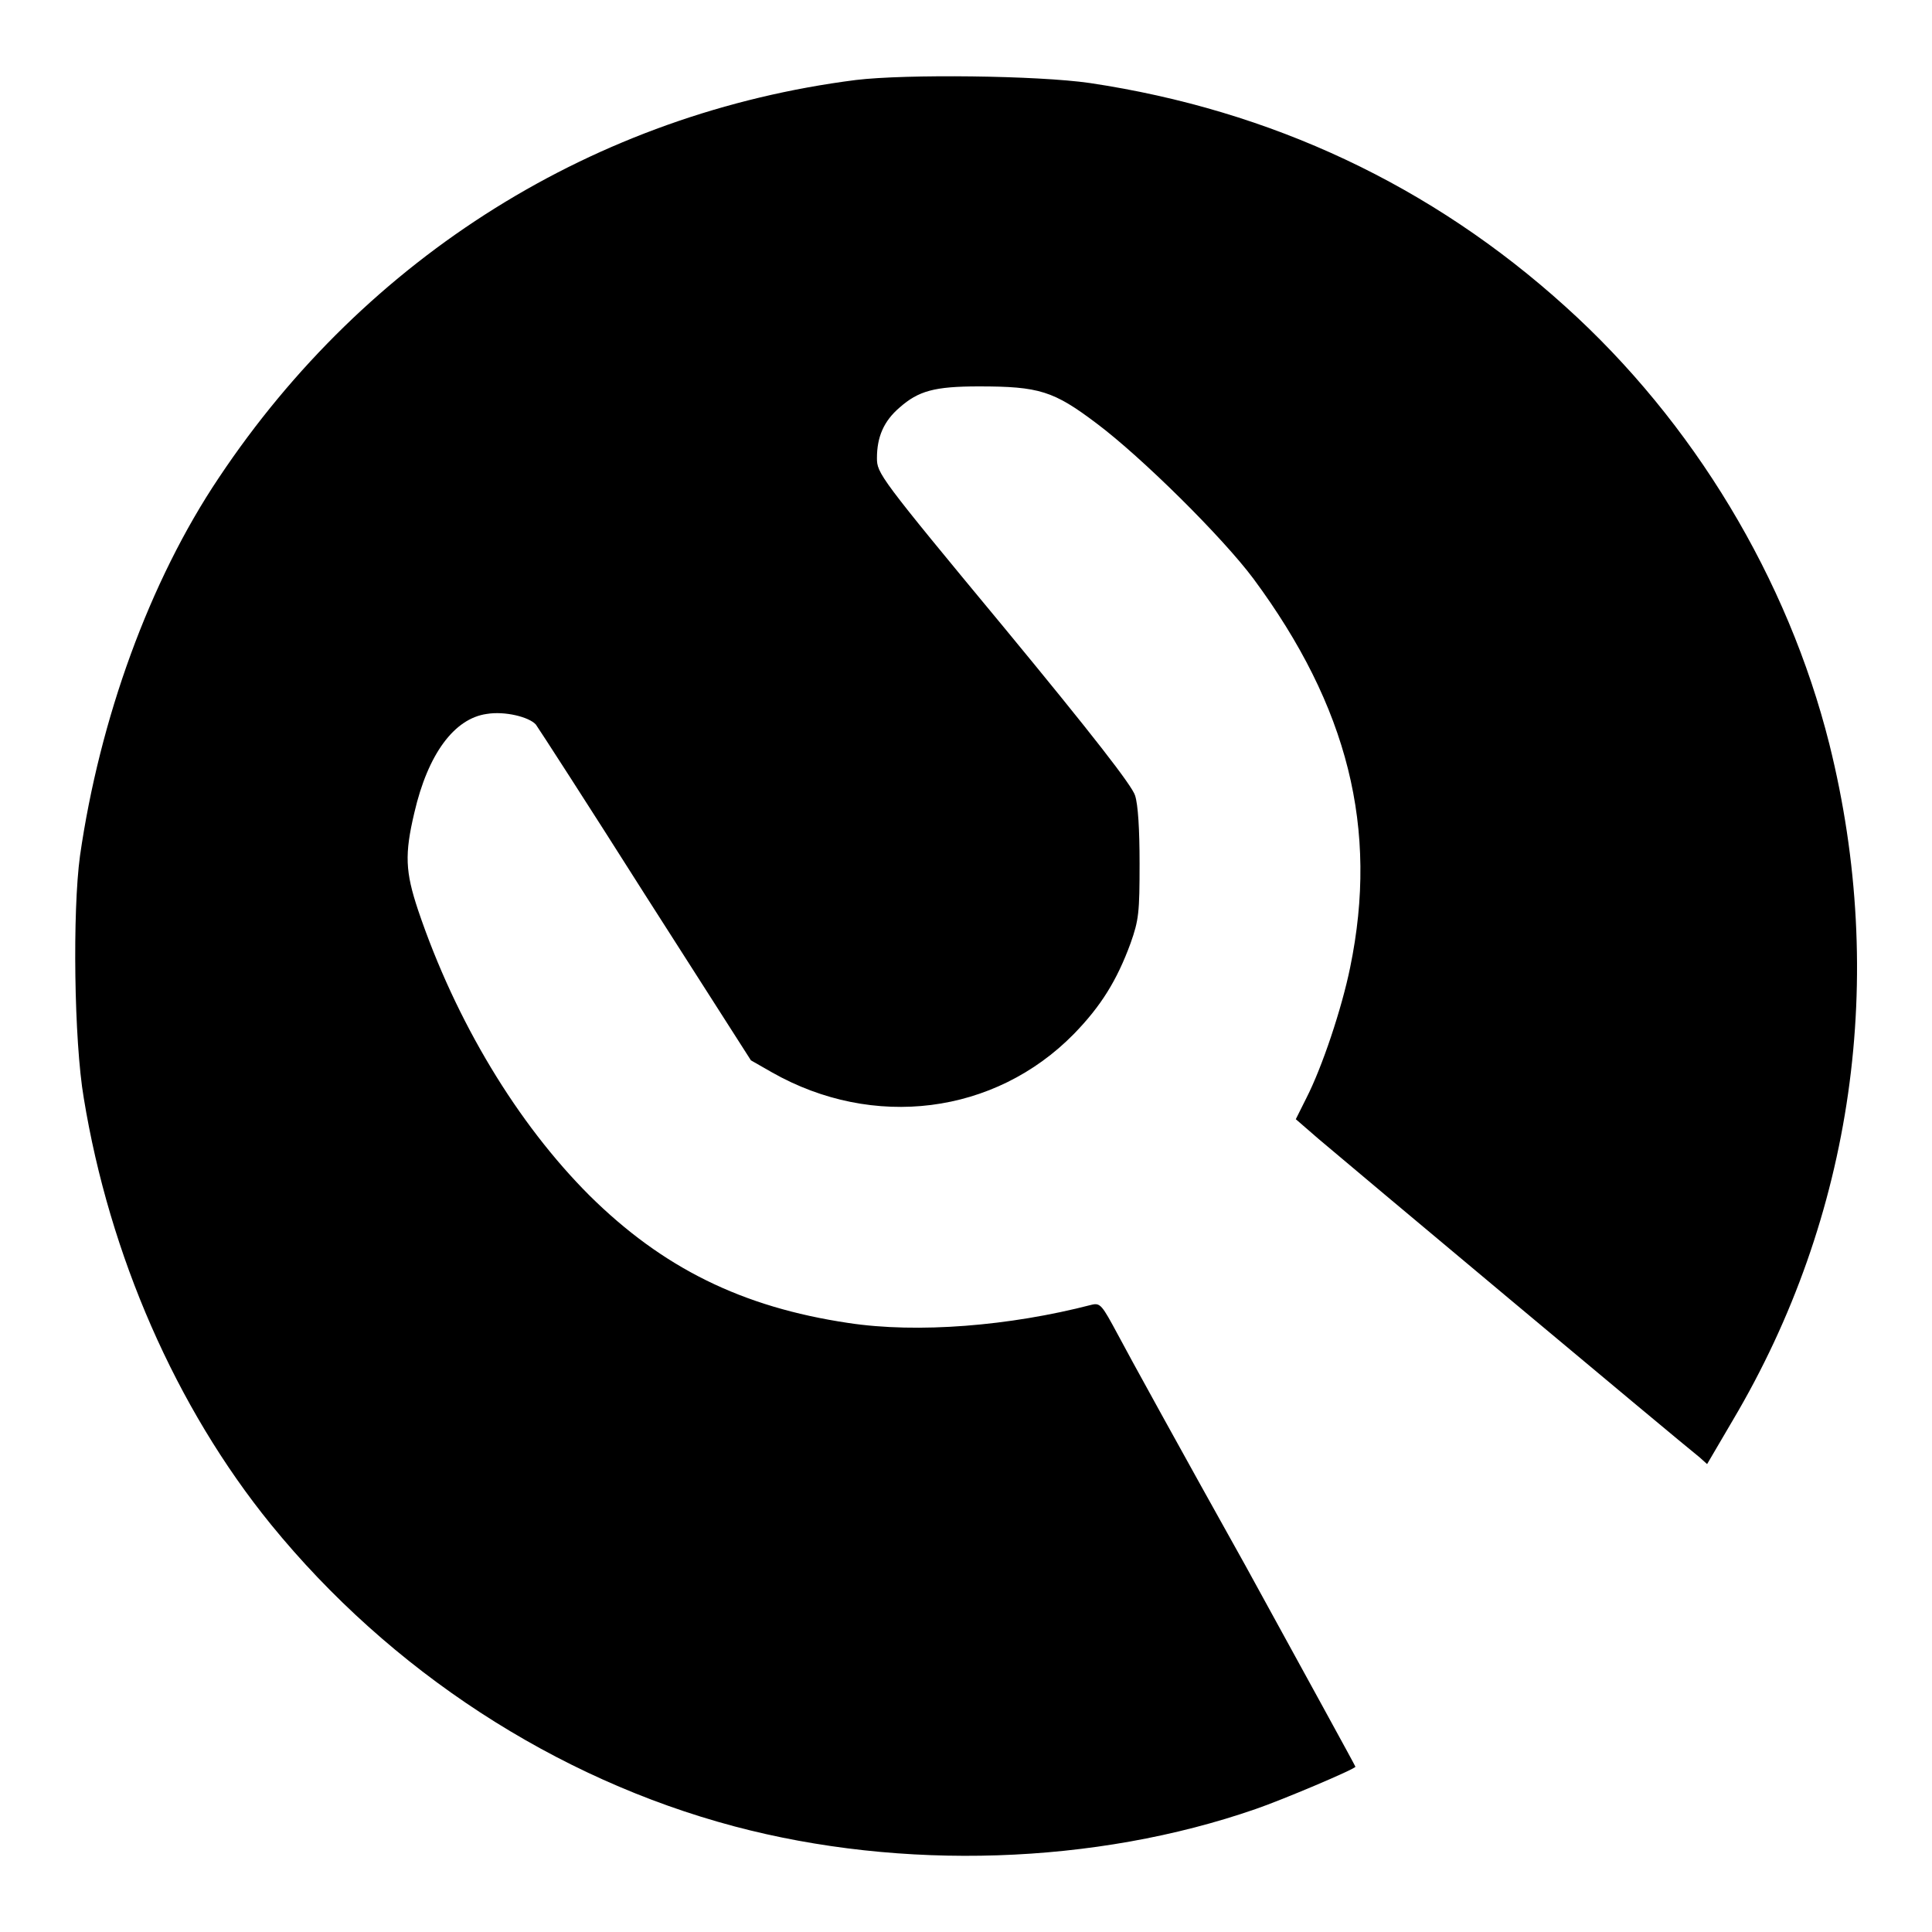
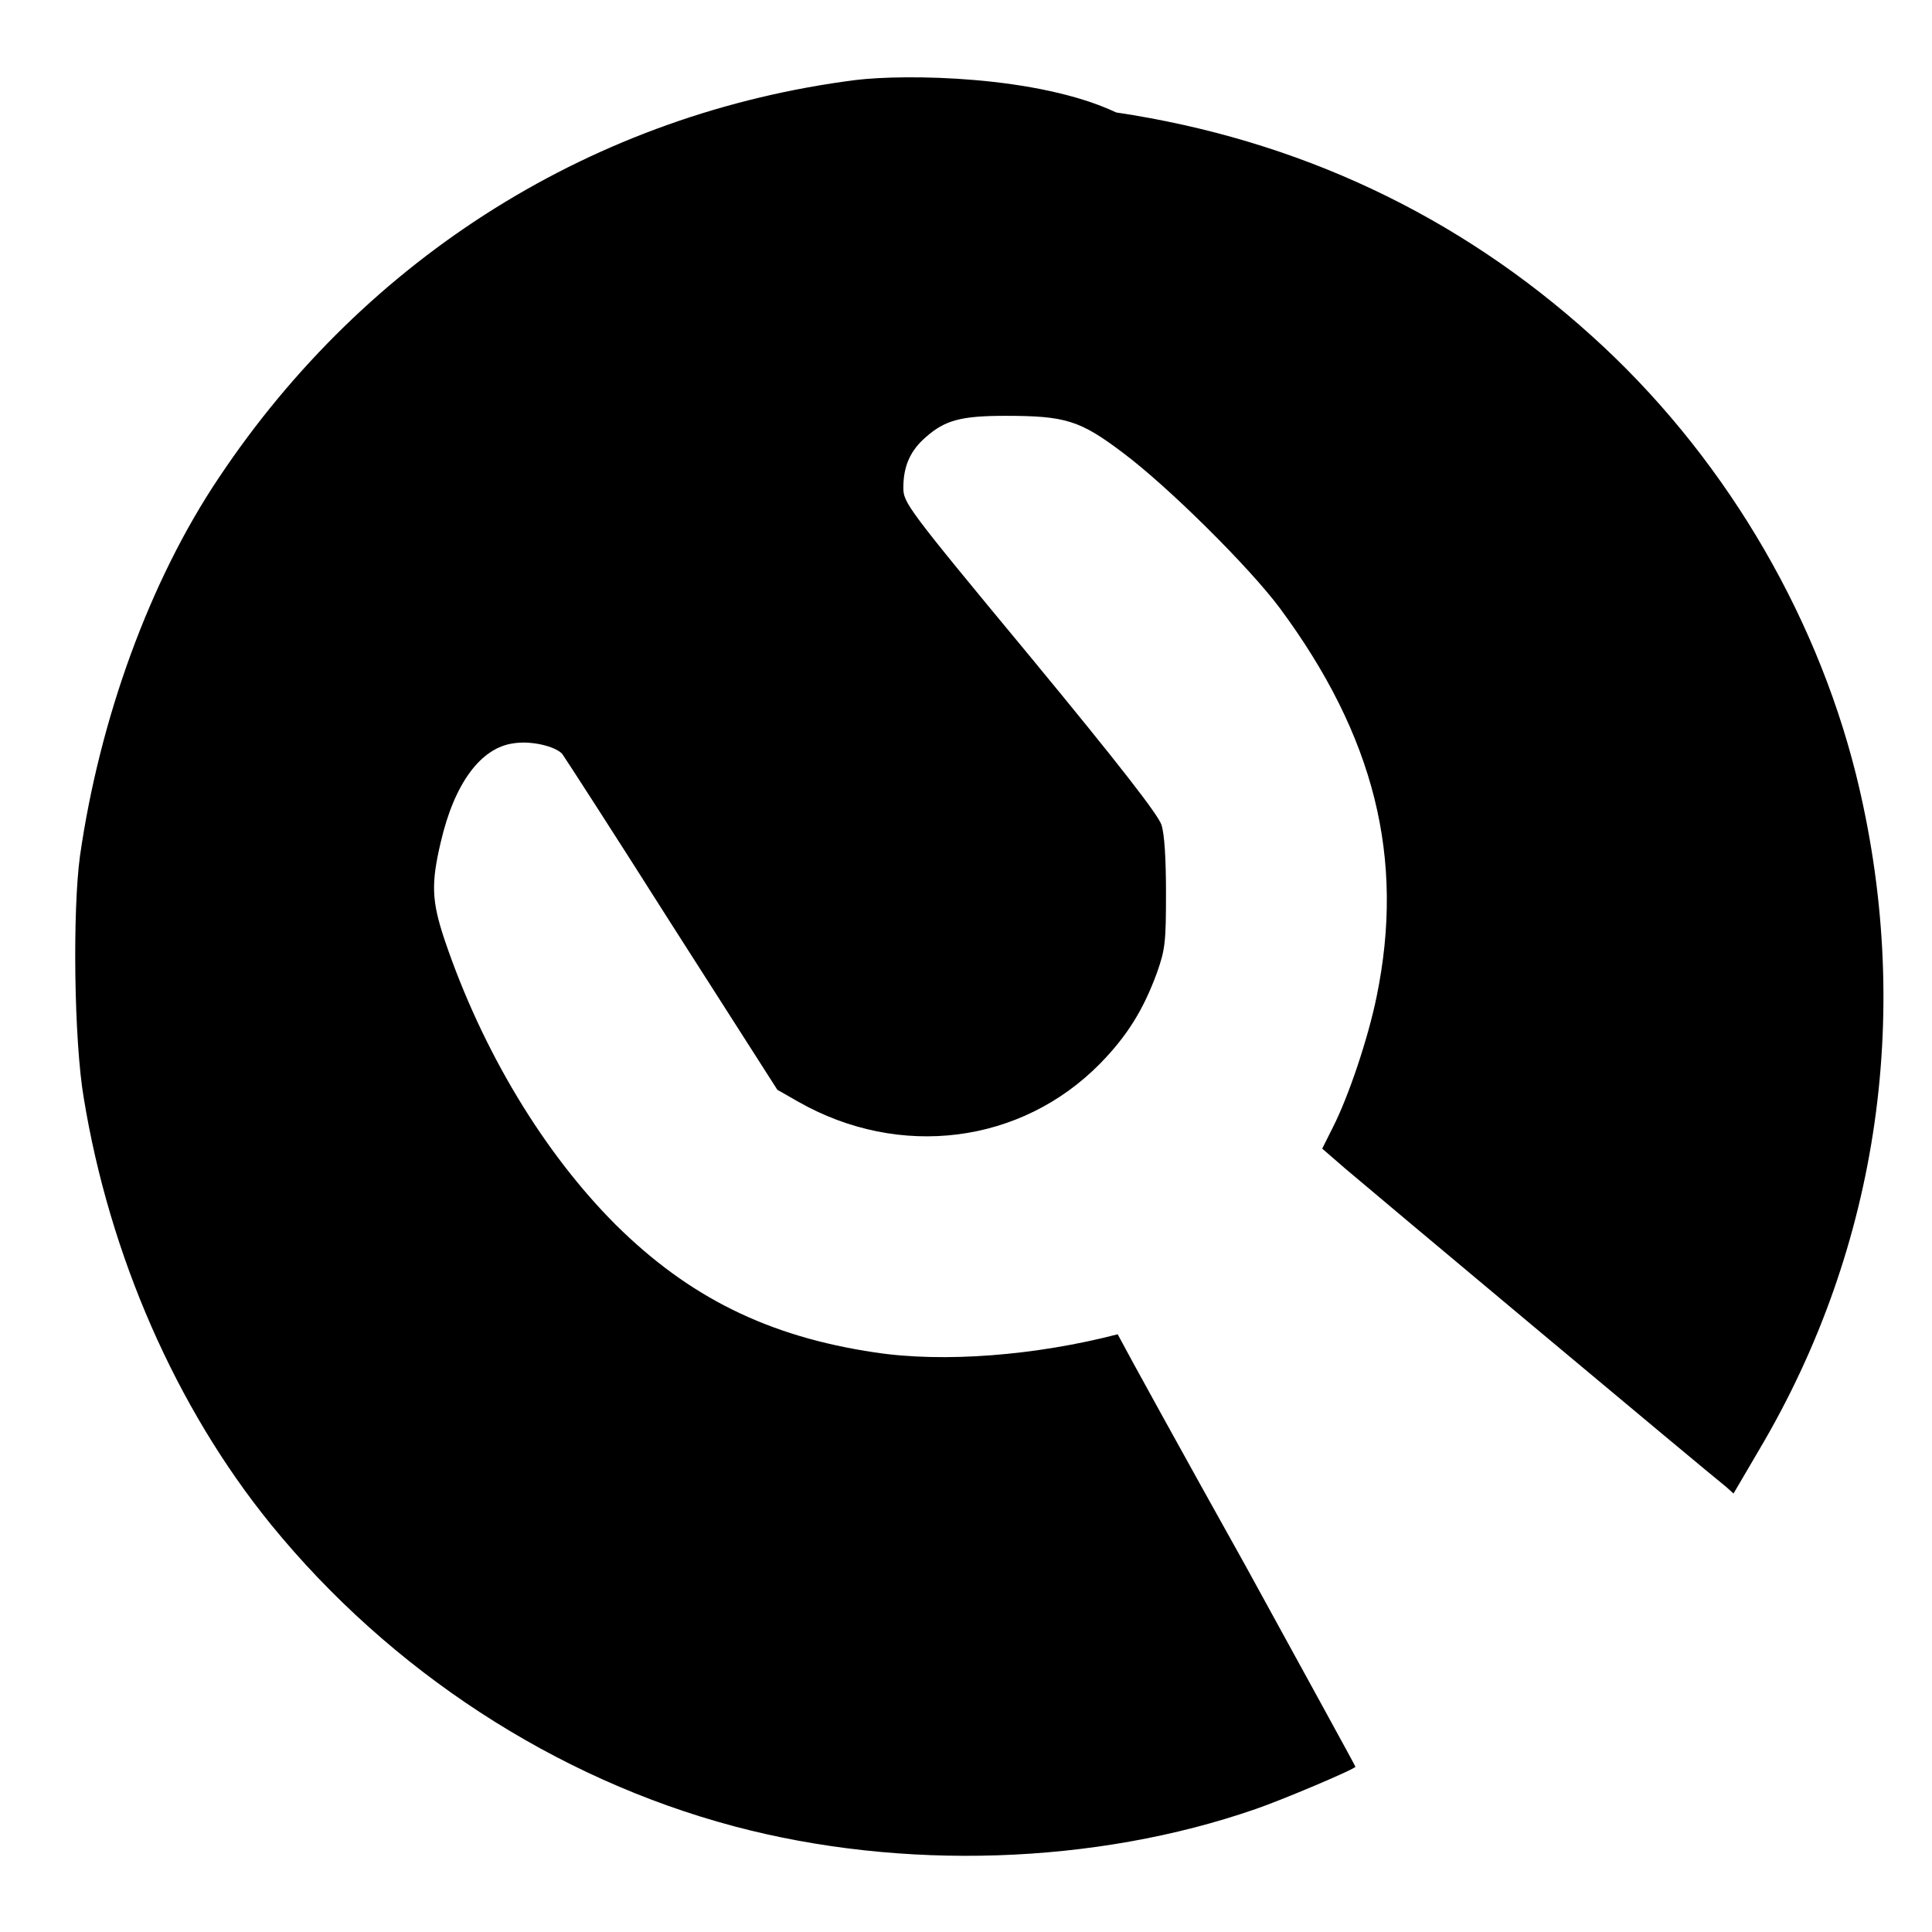
<svg xmlns="http://www.w3.org/2000/svg" version="1.1" x="0px" y="0px" viewBox="0 0 256 256" enable-background="new 0 0 256 256" xml:space="preserve">
  <g>
    <g>
      <g>
-         <path fill="#000000" d="M113.4,10.6C78.9,15,48.6,33.9,29,63.3c-9.2,13.7-15.8,32-18.4,50.1c-1,7.3-0.8,24.5,0.5,32.1c3.4,20.8,12.2,41,24.8,56.5c15.8,19.4,37.7,33.7,61.4,40c22.2,5.9,47.8,5.1,69.1-2.3c3.5-1.2,13.2-5.3,13.2-5.6c0-0.1-6.6-12.1-14.6-26.7c-8.1-14.5-15.7-28.3-16.9-30.6c-2.1-3.9-2.3-4.2-3.5-3.9c-10.8,2.8-23,3.8-32.2,2.4c-14.1-2.1-24.6-7.3-34.3-16.9c-9.5-9.5-17.7-23-22.7-37.8c-1.7-5.1-1.8-7.4-0.5-12.9c1.8-7.8,5.3-12.5,9.6-13.1c2.4-0.4,5.6,0.4,6.5,1.4c0.3,0.4,6.9,10.6,14.5,22.6l14,21.9l2.8,1.6c13.4,7.6,29.5,5.6,40-5.1c3.6-3.7,5.7-7.1,7.5-12c1.1-3.1,1.2-4.1,1.2-10.6c0-4.5-0.2-7.8-0.6-9c-0.4-1.3-5.6-8-17.4-22.3c-16.5-19.9-16.8-20.4-16.8-22.4c0-2.8,0.9-4.9,3-6.7c2.5-2.2,4.6-2.8,10.5-2.8c8,0,9.9,0.6,15.6,4.9c6,4.5,16.7,15.1,20.8,20.6c12.5,16.9,16.6,33.1,12.8,51.5c-1.1,5.4-3.7,13.2-5.8,17.3l-1.4,2.8l3,2.6c2.8,2.4,48.2,40.4,50.5,42.2l1,0.9l3.4-5.8c16-27,20.5-58.7,12.8-89.6c-5.5-21.9-18-42.7-35-58c-17.7-16-38.9-26-63-29.6C137.5,10,120,9.8,113.4,10.6z" />
+         <path fill="#000000" d="M113.4,10.6C78.9,15,48.6,33.9,29,63.3c-9.2,13.7-15.8,32-18.4,50.1c-1,7.3-0.8,24.5,0.5,32.1c3.4,20.8,12.2,41,24.8,56.5c15.8,19.4,37.7,33.7,61.4,40c22.2,5.9,47.8,5.1,69.1-2.3c3.5-1.2,13.2-5.3,13.2-5.6c0-0.1-6.6-12.1-14.6-26.7c-8.1-14.5-15.7-28.3-16.9-30.6c-10.8,2.8-23,3.8-32.2,2.4c-14.1-2.1-24.6-7.3-34.3-16.9c-9.5-9.5-17.7-23-22.7-37.8c-1.7-5.1-1.8-7.4-0.5-12.9c1.8-7.8,5.3-12.5,9.6-13.1c2.4-0.4,5.6,0.4,6.5,1.4c0.3,0.4,6.9,10.6,14.5,22.6l14,21.9l2.8,1.6c13.4,7.6,29.5,5.6,40-5.1c3.6-3.7,5.7-7.1,7.5-12c1.1-3.1,1.2-4.1,1.2-10.6c0-4.5-0.2-7.8-0.6-9c-0.4-1.3-5.6-8-17.4-22.3c-16.5-19.9-16.8-20.4-16.8-22.4c0-2.8,0.9-4.9,3-6.7c2.5-2.2,4.6-2.8,10.5-2.8c8,0,9.9,0.6,15.6,4.9c6,4.5,16.7,15.1,20.8,20.6c12.5,16.9,16.6,33.1,12.8,51.5c-1.1,5.4-3.7,13.2-5.8,17.3l-1.4,2.8l3,2.6c2.8,2.4,48.2,40.4,50.5,42.2l1,0.9l3.4-5.8c16-27,20.5-58.7,12.8-89.6c-5.5-21.9-18-42.7-35-58c-17.7-16-38.9-26-63-29.6C137.5,10,120,9.8,113.4,10.6z" />
      </g>
    </g>
  </g>
</svg>